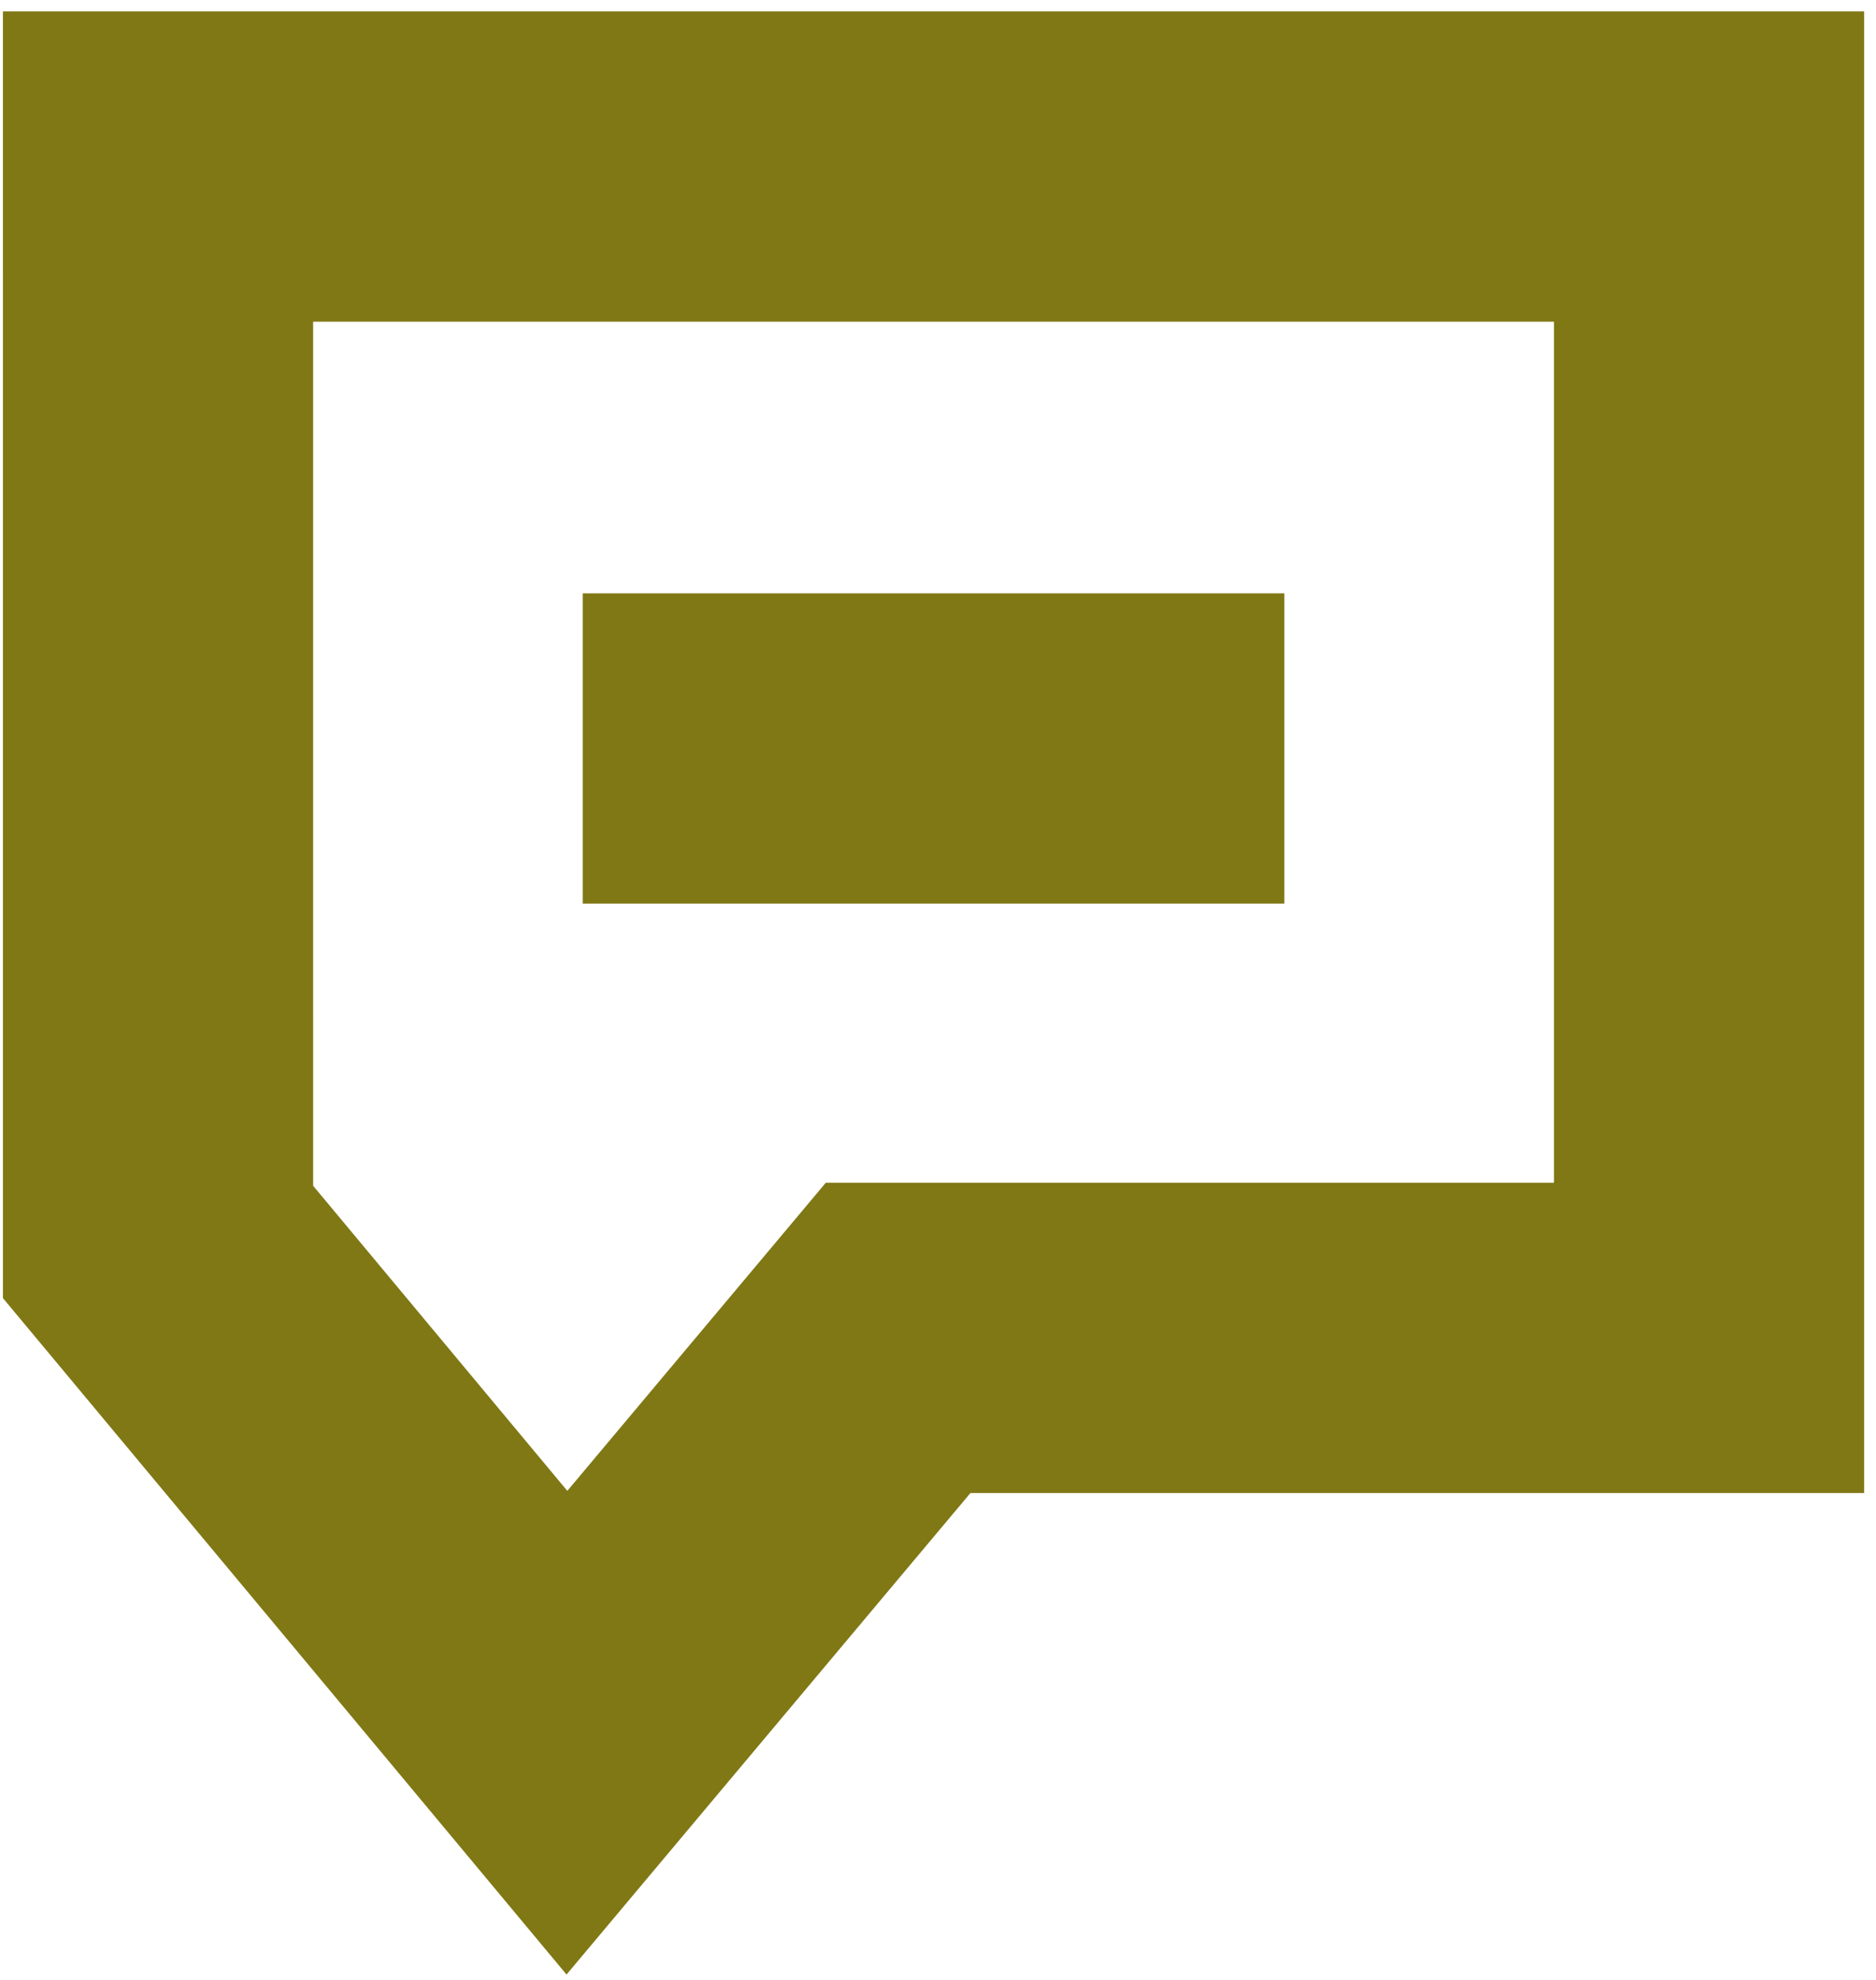
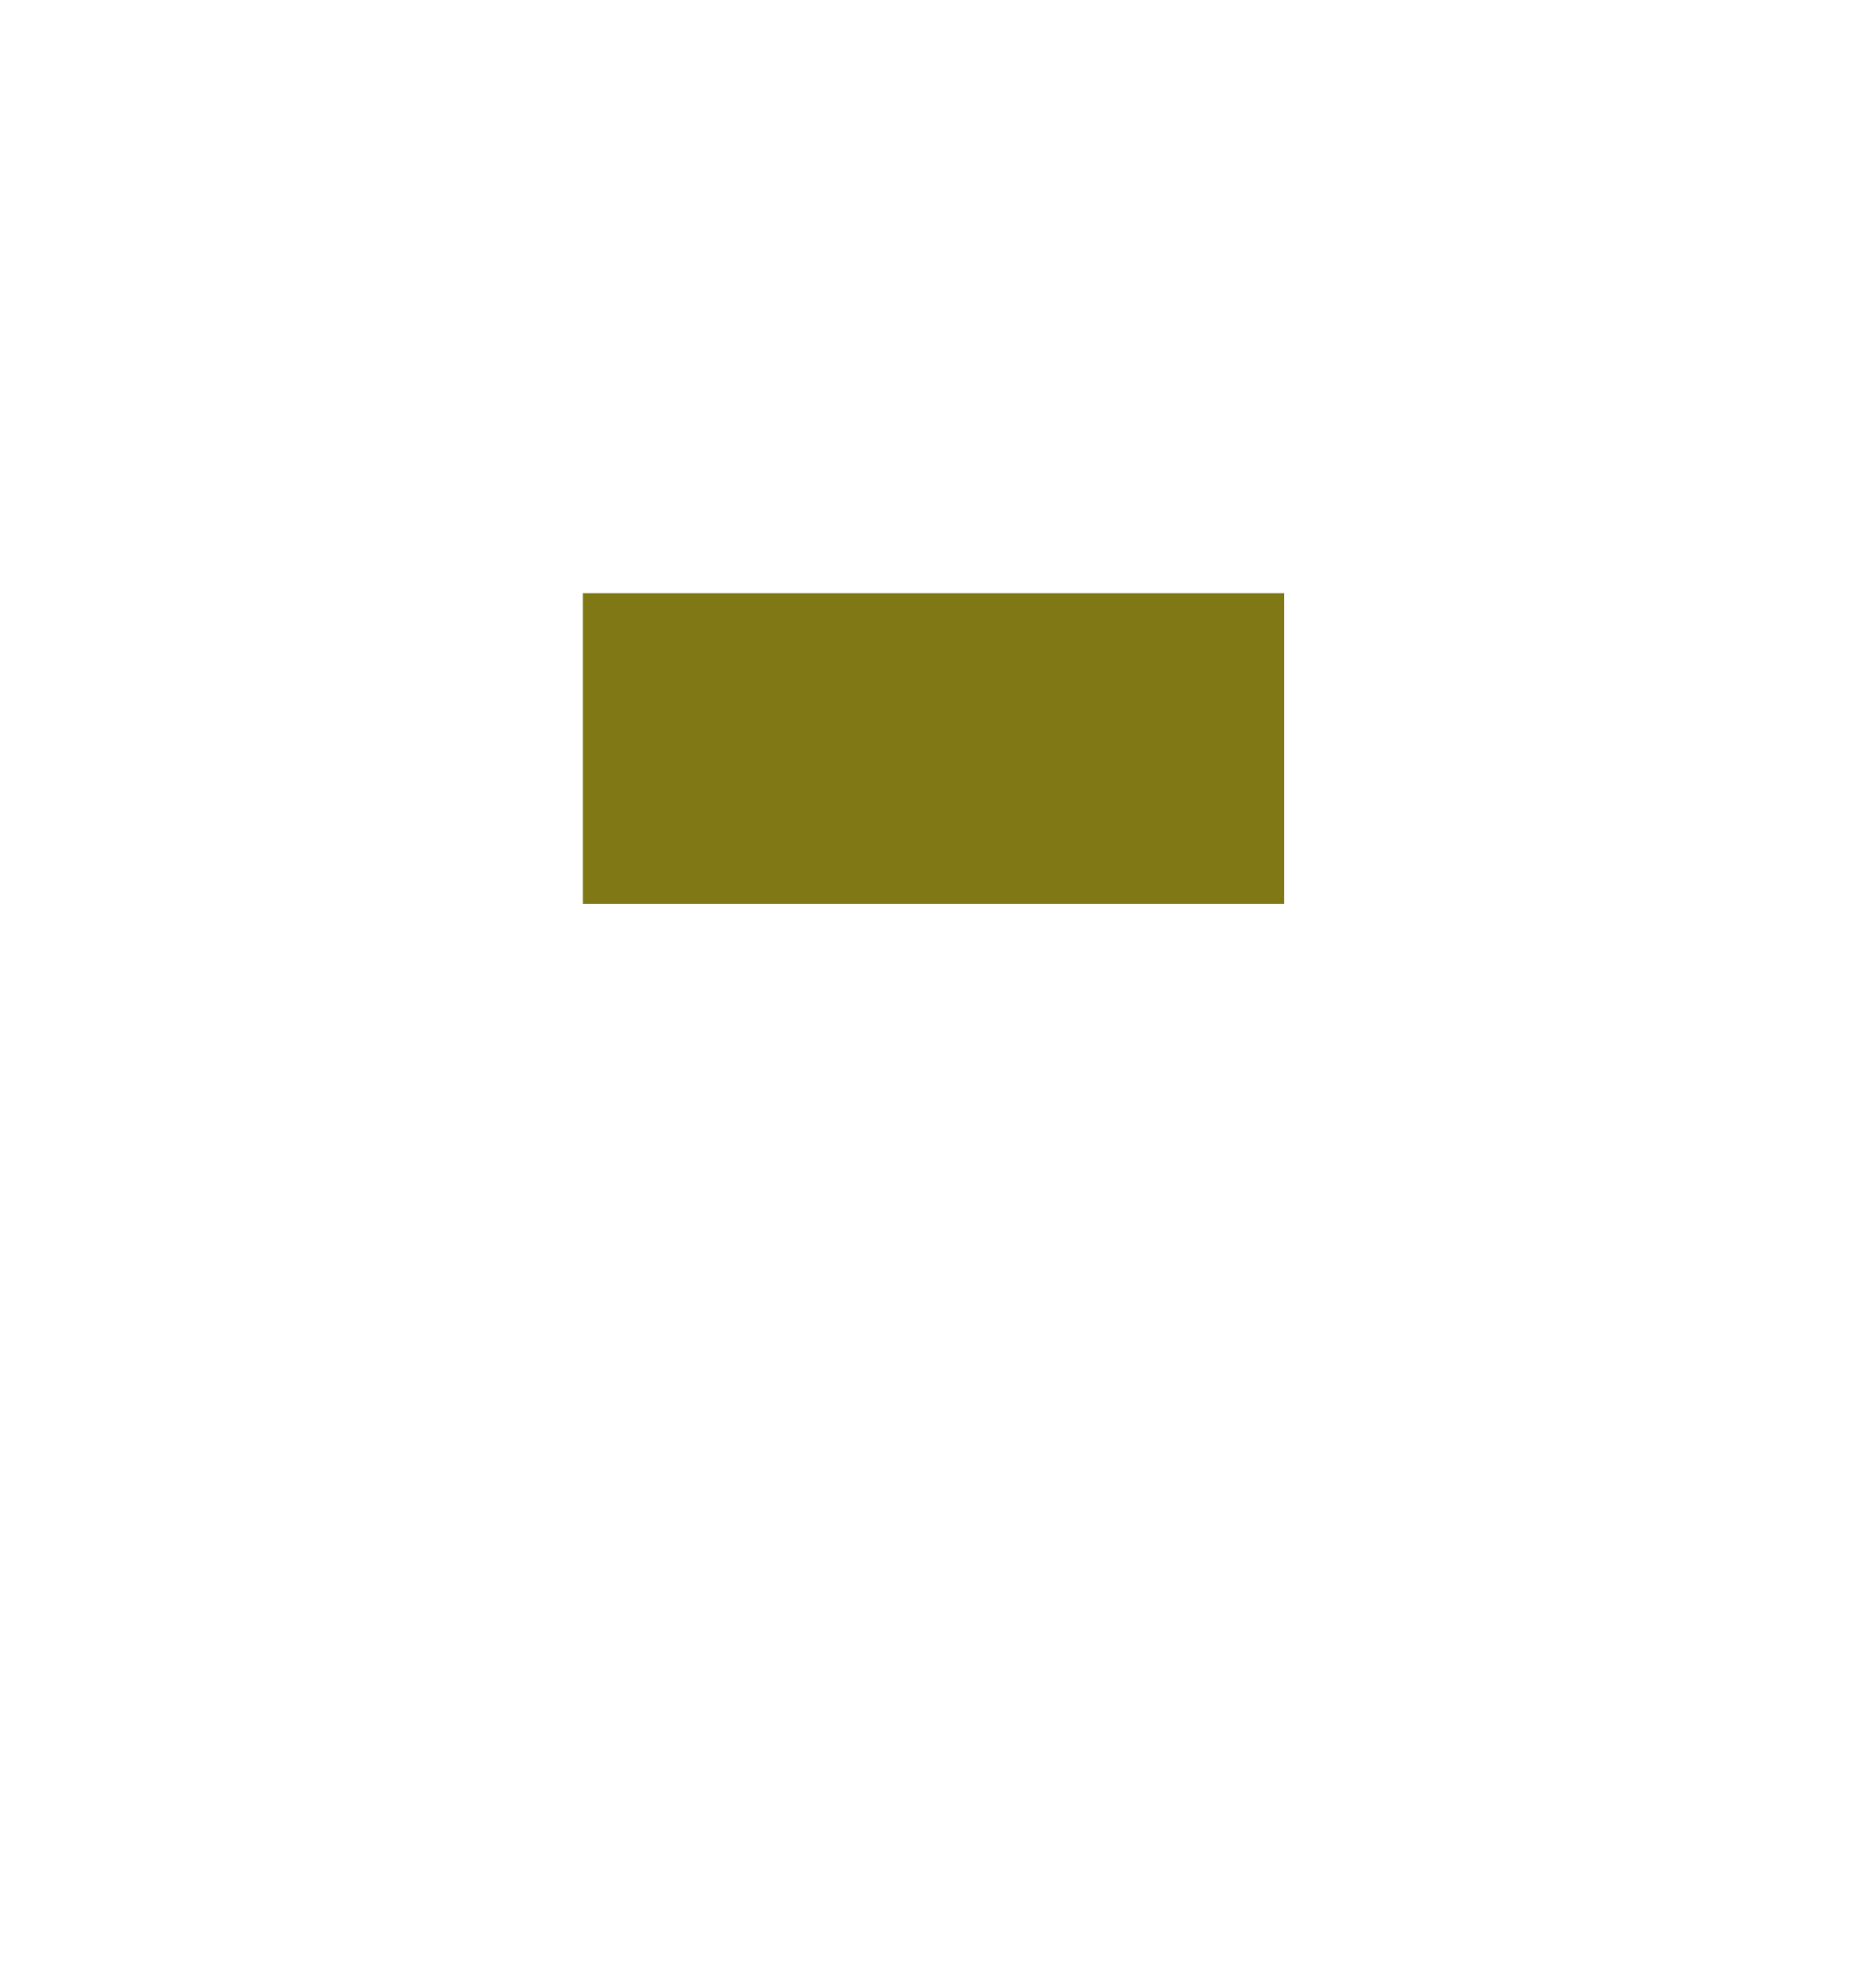
<svg xmlns="http://www.w3.org/2000/svg" width="127" height="134" viewBox="0 0 127 134" fill="none">
-   <path d="M86.948 61.158H39.449V40.158H86.948V61.158Z" fill="#807815" />
-   <path fill-rule="evenodd" clip-rule="evenodd" d="M0.199 87.859L0.198 0.773H126.198V101.051H65.696L38.352 133.642L0.199 87.859ZM21.198 21.773L21.199 80.256L38.406 100.905L55.903 80.051H105.198V21.773H21.198Z" fill="#807815" />
+   <path d="M86.948 61.158H39.449V40.158H86.948Z" fill="#807815" />
</svg>